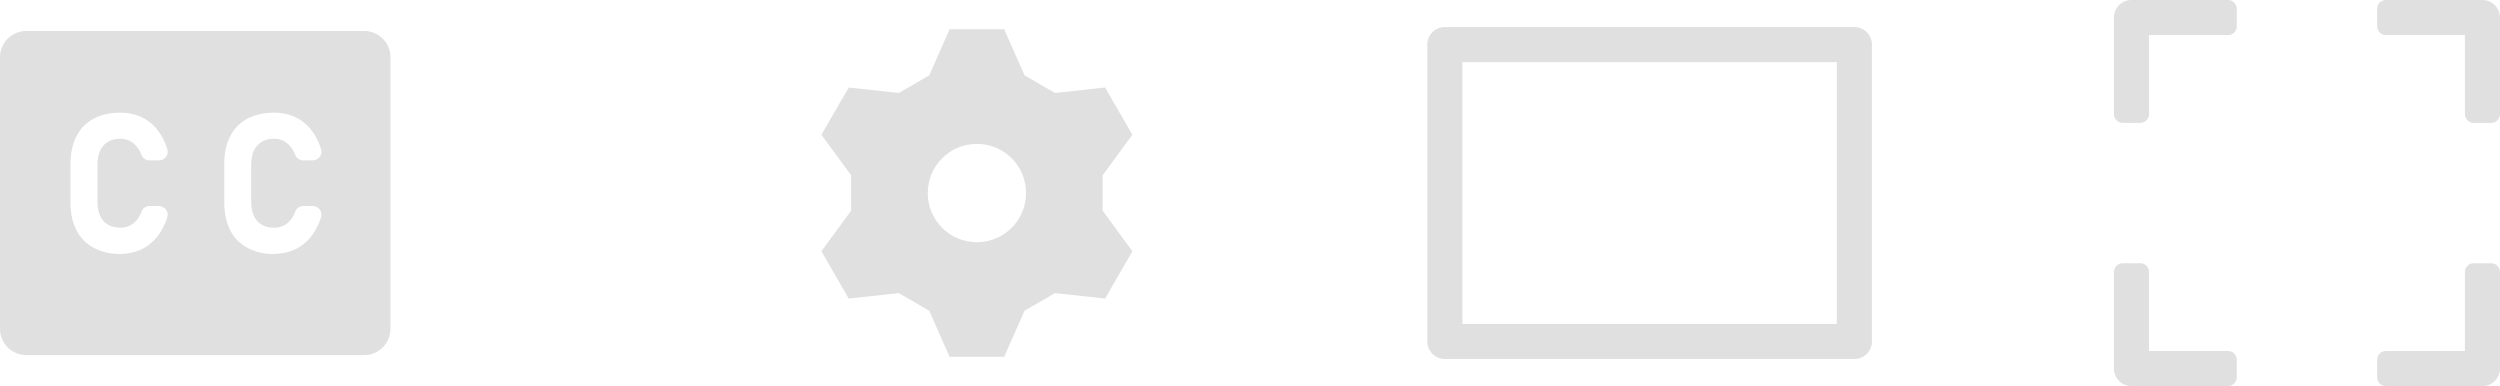
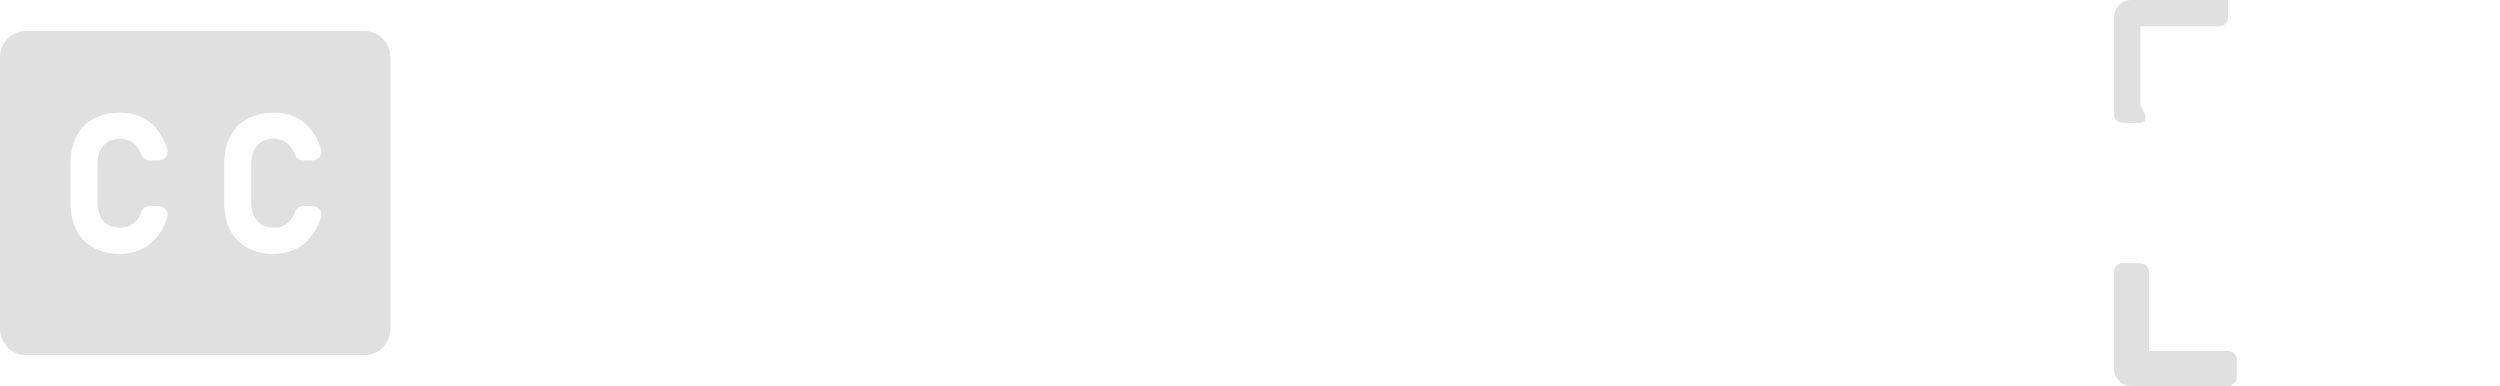
<svg xmlns="http://www.w3.org/2000/svg" version="1.1" id="Layer_1" x="0px" y="0px" viewBox="0 0 569.834 88" enable-background="new 0 0 569.834 88" xml:space="preserve">
  <g>
    <g>
      <path fill="#E0E0E0" d="M83,7.06H6c-3.32,0-6,2.68-6,6v61.88c0,3.32,2.68,6,6,6h77c3.32,0,6-2.68,6-6V13.06    C89,9.74,86.32,7.06,83,7.06z M22.84,49.24c0.42,0.86,1,1.52,1.78,1.98c0.78,0.46,1.74,0.68,2.84,0.68c0.88,0,1.66-0.2,2.34-0.58    c0.7-0.38,1.28-0.94,1.76-1.68c0.27-0.417,0.496-0.878,0.681-1.391c0.28-0.777,1.03-1.289,1.856-1.289h2.121    c1.326,0,2.329,1.281,1.927,2.544c-0.394,1.238-0.904,2.35-1.524,3.336c-1.02,1.62-2.3,2.86-3.86,3.72    c-2.62,1.463-7.343,2.117-11.44-0.1c-1.72-0.92-3.02-2.26-3.9-4c-0.9-1.76-1.36-3.88-1.36-6.36v-8.66c0-2.48,0.46-4.6,1.36-6.36    c0.88-1.76,2.18-3.1,3.9-4.02c1.7-0.92,3.74-1.38,6.14-1.38c1.98,0,3.76,0.42,5.32,1.28c1.56,0.86,2.84,2.08,3.86,3.72    c0.622,0.988,1.125,2.102,1.513,3.343c0.395,1.262-0.606,2.537-1.929,2.537h-2.142c-0.815,0-1.56-0.497-1.844-1.261    c-0.194-0.52-0.434-0.989-0.719-1.399c-0.48-0.74-1.06-1.3-1.74-1.7c-0.7-0.38-1.46-0.58-2.32-0.58c-1.1,0-2.06,0.22-2.84,0.68    c-0.78,0.46-1.36,1.12-1.78,2c-0.42,0.86-0.62,1.92-0.62,3.14v8.66C22.22,47.32,22.42,48.36,22.84,49.24z M57.88,49.24    c0.42,0.86,1.02,1.52,1.78,1.98c0.8,0.46,1.74,0.68,2.84,0.68c0.88,0,1.66-0.2,2.34-0.58c0.7-0.38,1.28-0.94,1.76-1.68    c0.271-0.417,0.496-0.878,0.682-1.391c0.28-0.777,1.03-1.289,1.855-1.289h2.121c1.326,0,2.329,1.281,1.927,2.544    c-0.394,1.238-0.904,2.35-1.524,3.336c-1.02,1.62-2.3,2.86-3.86,3.72c-2.63,1.469-7.363,2.106-11.44-0.1    c-1.72-0.92-3.02-2.26-3.9-4c-0.9-1.76-1.34-3.88-1.34-6.36v-8.66c0-2.48,0.44-4.6,1.34-6.36c0.88-1.76,2.18-3.1,3.9-4.02    c1.7-0.92,3.76-1.38,6.14-1.38c1.98,0,3.76,0.42,5.32,1.28c1.56,0.86,2.84,2.08,3.86,3.72c0.622,0.988,1.133,2.103,1.522,3.344    c0.396,1.261-0.607,2.536-1.929,2.536h-2.148c-0.819,0-1.564-0.503-1.849-1.27c-0.191-0.516-0.425-0.982-0.697-1.39    c-0.5-0.74-1.08-1.3-1.76-1.7c-0.68-0.38-1.46-0.58-2.32-0.58c-1.1,0-2.04,0.22-2.84,0.68c-0.76,0.46-1.36,1.12-1.78,2    c-0.4,0.86-0.62,1.92-0.62,3.14v8.66C57.26,47.32,57.48,48.36,57.88,49.24z" />
    </g>
-     <path fill="#E0E0E0" d="M251.327,39.97l6.78-9.26c-2.96-5.1-3.26-5.64-6.22-10.76l-11.42,1.24c-2.56-1.48-4.38-2.54-6.94-4.02   l-4.64-10.5h-12.44l-4.64,10.5c-2.56,1.48-4.38,2.54-6.94,4.02l-11.42-1.24c-2.96,5.12-3.26,5.66-6.22,10.76l6.78,9.26v8.04   l-6.78,9.26c2.96,5.12,3.26,5.66,6.22,10.78l11.42-1.24c2.56,1.48,4.38,2.54,6.94,4.02l4.64,10.5h12.44l4.64-10.5   c2.56-1.48,4.38-2.54,6.94-4.02l11.42,1.24c2.96-5.12,3.26-5.66,6.22-10.78l-6.78-9.26V39.97z M222.667,55.21   c-6.2,0-11.2-5.02-11.2-11.22c0-6.18,5-11.2,11.2-11.2s11.2,5.02,11.2,11.2C233.867,50.19,228.867,55.21,222.667,55.21z" />
    <g>
-       <path fill="#E0E0E0" d="M422.667,81.834h-93.334c-2.209,0-4-1.791-4-4V10.166c0-2.209,1.791-4,4-4h93.334c2.209,0,4,1.791,4,4    v67.668C426.667,80.043,424.876,81.834,422.667,81.834z M333.333,73.834h85.334V14.166h-85.334V73.834z" />
-     </g>
+       </g>
    <g>
      <g>
-         <path fill="#E0E0E0" d="M565.834,88h-22c-1.105,0-2-0.895-2-2v-4c0-1.104,0.895-2,2-2h18V62c0-1.104,0.895-2,2-2h4     c1.105,0,2,0.896,2,2v22C569.834,86.209,568.043,88,565.834,88z" />
-       </g>
+         </g>
      <g>
        <path fill="#E0E0E0" d="M507.833,88h-22c-2.209,0-4-1.791-4-4V62c0-1.104,0.895-2,2-2h4c1.105,0,2,0.896,2,2v18h18     c1.105,0,2,0.896,2,2v4C509.833,87.105,508.938,88,507.833,88z" />
      </g>
      <g>
-         <path fill="#E0E0E0" d="M487.833,28h-4c-1.105,0-2-0.895-2-2V4c0-2.209,1.791-4,4-4h22c1.105,0,2,0.896,2,2v4     c0,1.105-0.895,2-2,2h-18v18C489.833,27.105,488.938,28,487.833,28z" />
+         <path fill="#E0E0E0" d="M487.833,28h-4c-1.105,0-2-0.895-2-2V4c0-2.209,1.791-4,4-4h22v4     c0,1.105-0.895,2-2,2h-18v18C489.833,27.105,488.938,28,487.833,28z" />
      </g>
      <g>
-         <path fill="#E0E0E0" d="M567.834,28h-4c-1.105,0-2-0.895-2-2V8h-18c-1.105,0-2-0.895-2-2V2c0-1.105,0.895-2,2-2h22     c2.209,0,4,1.791,4,4v22C569.834,27.105,568.939,28,567.834,28z" />
-       </g>
+         </g>
    </g>
  </g>
</svg>